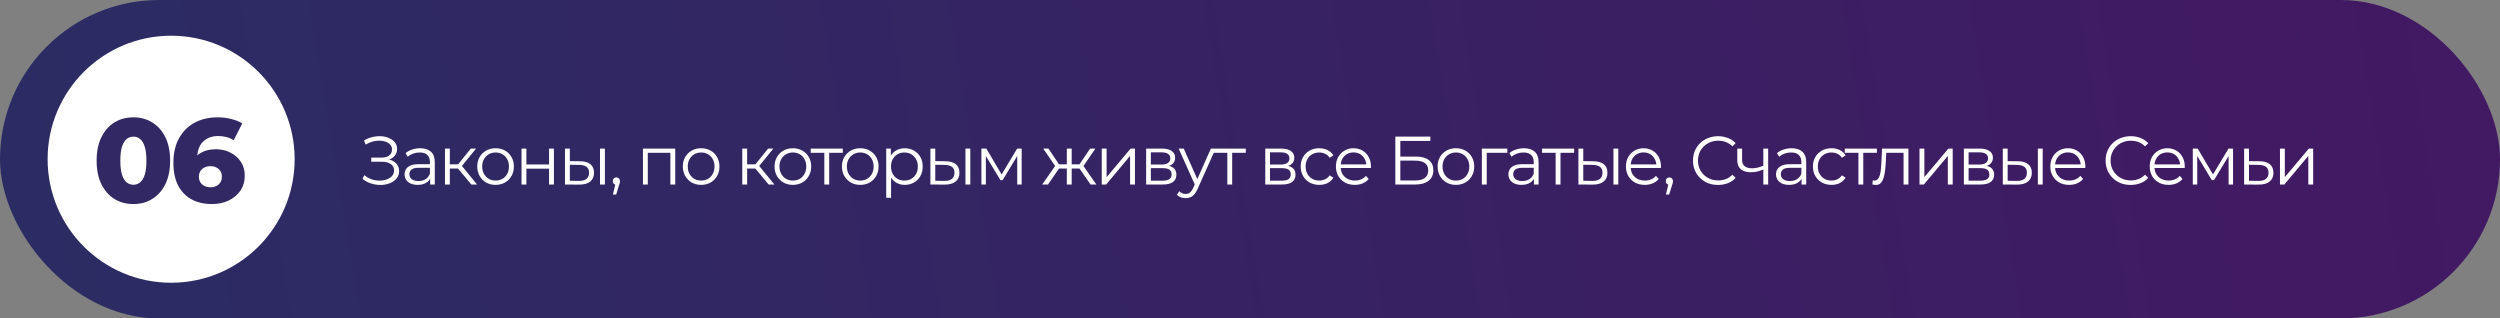
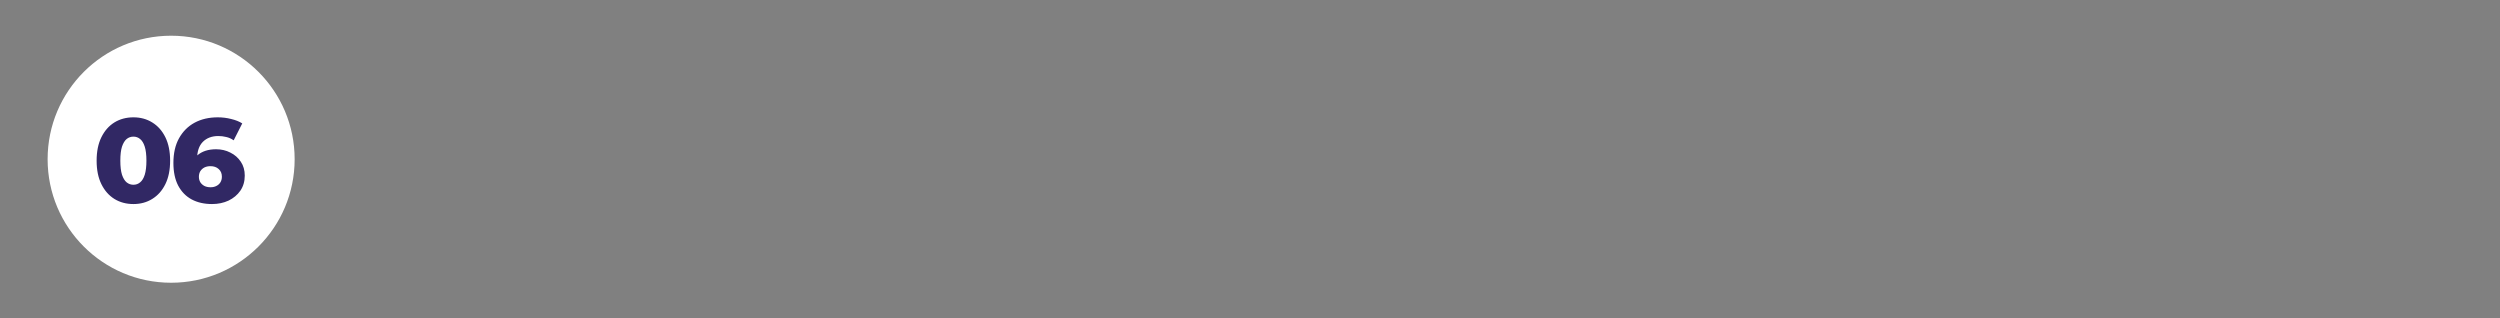
<svg xmlns="http://www.w3.org/2000/svg" width="840" height="107" viewBox="0 0 840 107" fill="none">
  <rect x="0" y="0" width="840" height="107" fill="#808080" stroke="none" />
-   <rect width="840" height="107" rx="53.5" fill="url(#paint0_linear_843_84)" />
-   <path d="M121.805 60.068L122.426 58.849C123.131 59.462 123.921 59.922 124.795 60.229C125.684 60.52 126.574 60.674 127.463 60.689C128.352 60.689 129.165 60.559 129.901 60.298C130.652 60.037 131.258 59.654 131.718 59.148C132.178 58.627 132.408 57.998 132.408 57.262C132.408 56.327 132.032 55.606 131.281 55.1C130.545 54.594 129.518 54.341 128.199 54.341H124.749V52.961H128.107C129.242 52.961 130.123 52.723 130.752 52.248C131.396 51.757 131.718 51.083 131.718 50.224C131.718 49.611 131.534 49.089 131.166 48.66C130.813 48.215 130.323 47.878 129.694 47.648C129.081 47.403 128.391 47.272 127.624 47.257C126.857 47.226 126.06 47.326 125.232 47.556C124.419 47.771 123.63 48.116 122.863 48.591L122.311 47.188C123.262 46.621 124.251 46.23 125.278 46.015C126.305 45.785 127.302 45.708 128.268 45.785C129.234 45.862 130.1 46.084 130.867 46.452C131.649 46.82 132.27 47.303 132.73 47.901C133.19 48.499 133.42 49.212 133.42 50.04C133.42 50.807 133.221 51.481 132.822 52.064C132.439 52.647 131.894 53.099 131.189 53.421C130.499 53.728 129.679 53.881 128.728 53.881L128.82 53.375C129.893 53.375 130.821 53.544 131.603 53.881C132.4 54.218 133.014 54.701 133.443 55.33C133.888 55.943 134.11 56.664 134.11 57.492C134.11 58.274 133.911 58.972 133.512 59.585C133.129 60.183 132.592 60.689 131.902 61.103C131.227 61.502 130.468 61.793 129.625 61.977C128.782 62.146 127.9 62.192 126.98 62.115C126.06 62.038 125.155 61.839 124.266 61.517C123.377 61.18 122.556 60.697 121.805 60.068ZM144.523 62V59.332L144.454 58.895V54.433C144.454 53.406 144.163 52.616 143.58 52.064C143.013 51.512 142.162 51.236 141.027 51.236C140.245 51.236 139.501 51.366 138.796 51.627C138.091 51.888 137.493 52.233 137.002 52.662L136.266 51.443C136.879 50.922 137.615 50.523 138.474 50.247C139.333 49.956 140.237 49.81 141.188 49.81C142.752 49.81 143.956 50.201 144.799 50.983C145.658 51.75 146.087 52.923 146.087 54.502V62H144.523ZM140.36 62.115C139.455 62.115 138.666 61.969 137.991 61.678C137.332 61.371 136.826 60.957 136.473 60.436C136.12 59.899 135.944 59.286 135.944 58.596C135.944 57.967 136.09 57.4 136.381 56.894C136.688 56.373 137.178 55.959 137.853 55.652C138.543 55.33 139.463 55.169 140.613 55.169H144.776V56.388H140.659C139.494 56.388 138.681 56.595 138.221 57.009C137.776 57.423 137.554 57.937 137.554 58.55C137.554 59.24 137.822 59.792 138.359 60.206C138.896 60.62 139.647 60.827 140.613 60.827C141.533 60.827 142.323 60.62 142.982 60.206C143.657 59.777 144.147 59.163 144.454 58.366L144.822 59.493C144.515 60.29 143.979 60.927 143.212 61.402C142.461 61.877 141.51 62.115 140.36 62.115ZM158.369 62L153.401 56.02L154.758 55.215L160.301 62H158.369ZM149.514 62V49.925H151.147V62H149.514ZM150.641 56.618V55.215H154.528V56.618H150.641ZM154.896 56.135L153.378 55.905L158.185 49.925H159.956L154.896 56.135ZM166.5 62.115C165.334 62.115 164.284 61.854 163.349 61.333C162.429 60.796 161.7 60.068 161.164 59.148C160.627 58.213 160.359 57.147 160.359 55.951C160.359 54.74 160.627 53.674 161.164 52.754C161.7 51.834 162.429 51.113 163.349 50.592C164.269 50.071 165.319 49.81 166.5 49.81C167.696 49.81 168.754 50.071 169.674 50.592C170.609 51.113 171.337 51.834 171.859 52.754C172.395 53.674 172.664 54.74 172.664 55.951C172.664 57.147 172.395 58.213 171.859 59.148C171.337 60.068 170.609 60.796 169.674 61.333C168.738 61.854 167.68 62.115 166.5 62.115ZM166.5 60.666C167.374 60.666 168.148 60.474 168.823 60.091C169.497 59.692 170.026 59.14 170.41 58.435C170.808 57.714 171.008 56.886 171.008 55.951C171.008 55 170.808 54.172 170.41 53.467C170.026 52.762 169.497 52.217 168.823 51.834C168.148 51.435 167.381 51.236 166.523 51.236C165.664 51.236 164.897 51.435 164.223 51.834C163.548 52.217 163.011 52.762 162.613 53.467C162.214 54.172 162.015 55 162.015 55.951C162.015 56.886 162.214 57.714 162.613 58.435C163.011 59.14 163.548 59.692 164.223 60.091C164.897 60.474 165.656 60.666 166.5 60.666ZM175.234 62V49.925H176.867V55.261H184.48V49.925H186.113V62H184.48V56.664H176.867V62H175.234ZM201.61 62V49.925H203.243V62H201.61ZM194.917 54.18C196.435 54.195 197.593 54.533 198.39 55.192C199.188 55.851 199.586 56.802 199.586 58.044C199.586 59.332 199.157 60.321 198.298 61.011C197.44 61.701 196.213 62.038 194.618 62.023L189.834 62V49.925H191.467V54.134L194.917 54.18ZM194.503 60.781C195.638 60.796 196.489 60.574 197.056 60.114C197.639 59.639 197.93 58.949 197.93 58.044C197.93 57.139 197.647 56.48 197.079 56.066C196.512 55.637 195.653 55.414 194.503 55.399L191.467 55.353V60.735L194.503 60.781ZM205.938 65.358L206.95 61.103L207.134 62.092C206.781 62.092 206.482 61.977 206.237 61.747C206.007 61.517 205.892 61.218 205.892 60.85C205.892 60.482 206.007 60.183 206.237 59.953C206.482 59.723 206.774 59.608 207.111 59.608C207.464 59.608 207.747 59.731 207.962 59.976C208.192 60.221 208.307 60.513 208.307 60.85C208.307 60.973 208.299 61.095 208.284 61.218C208.269 61.341 208.238 61.479 208.192 61.632C208.146 61.785 208.085 61.969 208.008 62.184L207.042 65.358H205.938ZM216.026 62V49.925H226.882V62H225.249V50.914L225.663 51.351H217.245L217.659 50.914V62H216.026ZM235.573 62.115C234.407 62.115 233.357 61.854 232.422 61.333C231.502 60.796 230.773 60.068 230.237 59.148C229.7 58.213 229.432 57.147 229.432 55.951C229.432 54.74 229.7 53.674 230.237 52.754C230.773 51.834 231.502 51.113 232.422 50.592C233.342 50.071 234.392 49.81 235.573 49.81C236.769 49.81 237.827 50.071 238.747 50.592C239.682 51.113 240.41 51.834 240.932 52.754C241.468 53.674 241.737 54.74 241.737 55.951C241.737 57.147 241.468 58.213 240.932 59.148C240.41 60.068 239.682 60.796 238.747 61.333C237.811 61.854 236.753 62.115 235.573 62.115ZM235.573 60.666C236.447 60.666 237.221 60.474 237.896 60.091C238.57 59.692 239.099 59.14 239.483 58.435C239.881 57.714 240.081 56.886 240.081 55.951C240.081 55 239.881 54.172 239.483 53.467C239.099 52.762 238.57 52.217 237.896 51.834C237.221 51.435 236.454 51.236 235.596 51.236C234.737 51.236 233.97 51.435 233.296 51.834C232.621 52.217 232.084 52.762 231.686 53.467C231.287 54.172 231.088 55 231.088 55.951C231.088 56.886 231.287 57.714 231.686 58.435C232.084 59.14 232.621 59.692 233.296 60.091C233.97 60.474 234.729 60.666 235.573 60.666ZM258.261 62L253.293 56.02L254.65 55.215L260.193 62H258.261ZM249.406 62V49.925H251.039V62H249.406ZM250.533 56.618V55.215H254.42V56.618H250.533ZM254.788 56.135L253.27 55.905L258.077 49.925H259.848L254.788 56.135ZM266.392 62.115C265.226 62.115 264.176 61.854 263.241 61.333C262.321 60.796 261.592 60.068 261.056 59.148C260.519 58.213 260.251 57.147 260.251 55.951C260.251 54.74 260.519 53.674 261.056 52.754C261.592 51.834 262.321 51.113 263.241 50.592C264.161 50.071 265.211 49.81 266.392 49.81C267.588 49.81 268.646 50.071 269.566 50.592C270.501 51.113 271.229 51.834 271.751 52.754C272.287 53.674 272.556 54.74 272.556 55.951C272.556 57.147 272.287 58.213 271.751 59.148C271.229 60.068 270.501 60.796 269.566 61.333C268.63 61.854 267.572 62.115 266.392 62.115ZM266.392 60.666C267.266 60.666 268.04 60.474 268.715 60.091C269.389 59.692 269.918 59.14 270.302 58.435C270.7 57.714 270.9 56.886 270.9 55.951C270.9 55 270.7 54.172 270.302 53.467C269.918 52.762 269.389 52.217 268.715 51.834C268.04 51.435 267.273 51.236 266.415 51.236C265.556 51.236 264.789 51.435 264.115 51.834C263.44 52.217 262.903 52.762 262.505 53.467C262.106 54.172 261.907 55 261.907 55.951C261.907 56.886 262.106 57.714 262.505 58.435C262.903 59.14 263.44 59.692 264.115 60.091C264.789 60.474 265.548 60.666 266.392 60.666ZM276.976 62V50.914L277.39 51.351H272.399V49.925H283.186V51.351H278.195L278.609 50.914V62H276.976ZM289.034 62.115C287.869 62.115 286.818 61.854 285.883 61.333C284.963 60.796 284.235 60.068 283.698 59.148C283.161 58.213 282.893 57.147 282.893 55.951C282.893 54.74 283.161 53.674 283.698 52.754C284.235 51.834 284.963 51.113 285.883 50.592C286.803 50.071 287.853 49.81 289.034 49.81C290.23 49.81 291.288 50.071 292.208 50.592C293.143 51.113 293.872 51.834 294.393 52.754C294.93 53.674 295.198 54.74 295.198 55.951C295.198 57.147 294.93 58.213 294.393 59.148C293.872 60.068 293.143 60.796 292.208 61.333C291.273 61.854 290.215 62.115 289.034 62.115ZM289.034 60.666C289.908 60.666 290.682 60.474 291.357 60.091C292.032 59.692 292.561 59.14 292.944 58.435C293.343 57.714 293.542 56.886 293.542 55.951C293.542 55 293.343 54.172 292.944 53.467C292.561 52.762 292.032 52.217 291.357 51.834C290.682 51.435 289.916 51.236 289.057 51.236C288.198 51.236 287.432 51.435 286.757 51.834C286.082 52.217 285.546 52.762 285.147 53.467C284.748 54.172 284.549 55 284.549 55.951C284.549 56.886 284.748 57.714 285.147 58.435C285.546 59.14 286.082 59.692 286.757 60.091C287.432 60.474 288.191 60.666 289.034 60.666ZM304.001 62.115C302.958 62.115 302.015 61.877 301.172 61.402C300.329 60.911 299.654 60.214 299.148 59.309C298.657 58.389 298.412 57.27 298.412 55.951C298.412 54.632 298.657 53.521 299.148 52.616C299.639 51.696 300.306 50.998 301.149 50.523C301.992 50.048 302.943 49.81 304.001 49.81C305.151 49.81 306.178 50.071 307.083 50.592C308.003 51.098 308.724 51.819 309.245 52.754C309.766 53.674 310.027 54.74 310.027 55.951C310.027 57.178 309.766 58.251 309.245 59.171C308.724 60.091 308.003 60.812 307.083 61.333C306.178 61.854 305.151 62.115 304.001 62.115ZM297.768 66.462V49.925H299.332V53.559L299.171 55.974L299.401 58.412V66.462H297.768ZM303.886 60.666C304.745 60.666 305.511 60.474 306.186 60.091C306.861 59.692 307.397 59.14 307.796 58.435C308.195 57.714 308.394 56.886 308.394 55.951C308.394 55.016 308.195 54.195 307.796 53.49C307.397 52.785 306.861 52.233 306.186 51.834C305.511 51.435 304.745 51.236 303.886 51.236C303.027 51.236 302.253 51.435 301.563 51.834C300.888 52.233 300.352 52.785 299.953 53.49C299.57 54.195 299.378 55.016 299.378 55.951C299.378 56.886 299.57 57.714 299.953 58.435C300.352 59.14 300.888 59.692 301.563 60.091C302.253 60.474 303.027 60.666 303.886 60.666ZM324.392 62V49.925H326.025V62H324.392ZM317.699 54.18C319.217 54.195 320.374 54.533 321.172 55.192C321.969 55.851 322.368 56.802 322.368 58.044C322.368 59.332 321.938 60.321 321.08 61.011C320.221 61.701 318.994 62.038 317.4 62.023L312.616 62V49.925H314.249V54.134L317.699 54.18ZM317.285 60.781C318.419 60.796 319.27 60.574 319.838 60.114C320.42 59.639 320.712 58.949 320.712 58.044C320.712 57.139 320.428 56.48 319.861 56.066C319.293 55.637 318.435 55.414 317.285 55.399L314.249 55.353V60.735L317.285 60.781ZM329.754 62V49.925H331.41L336.884 59.194H336.194L341.76 49.925H343.278V62H341.783V51.788L342.082 51.926L336.884 60.528H336.148L330.904 51.834L331.249 51.765V62H329.754ZM366.434 62L362.294 56.02L363.651 55.215L368.389 62H366.434ZM359.58 56.618V55.215H363.398V56.618H359.58ZM363.812 56.135L362.248 55.905L366.273 49.925H368.044L363.812 56.135ZM352.128 62H350.173L354.911 55.215L356.245 56.02L352.128 62ZM360.086 62H358.453V49.925H360.086V62ZM358.959 56.618H355.164V55.215H358.959V56.618ZM354.773 56.135L350.518 49.925H352.289L356.291 55.905L354.773 56.135ZM370.187 62V49.925H371.82V59.516L379.893 49.925H381.342V62H379.709V52.386L371.659 62H370.187ZM385.102 62V49.925H390.438C391.802 49.925 392.876 50.186 393.658 50.707C394.455 51.228 394.854 51.995 394.854 53.007C394.854 53.988 394.478 54.747 393.727 55.284C392.975 55.805 391.986 56.066 390.76 56.066L391.082 55.583C392.523 55.583 393.581 55.851 394.256 56.388C394.93 56.925 395.268 57.699 395.268 58.711C395.268 59.754 394.884 60.566 394.118 61.149C393.366 61.716 392.193 62 390.599 62H385.102ZM386.689 60.712H390.53C391.557 60.712 392.331 60.551 392.853 60.229C393.389 59.892 393.658 59.355 393.658 58.619C393.658 57.883 393.42 57.346 392.945 57.009C392.469 56.672 391.718 56.503 390.691 56.503H386.689V60.712ZM386.689 55.284H390.323C391.258 55.284 391.971 55.108 392.462 54.755C392.968 54.402 393.221 53.889 393.221 53.214C393.221 52.539 392.968 52.033 392.462 51.696C391.971 51.359 391.258 51.19 390.323 51.19H386.689V55.284ZM398.382 66.577C397.814 66.577 397.27 66.485 396.749 66.301C396.243 66.117 395.806 65.841 395.438 65.473L396.197 64.254C396.503 64.545 396.833 64.768 397.186 64.921C397.554 65.09 397.96 65.174 398.405 65.174C398.941 65.174 399.401 65.021 399.785 64.714C400.183 64.423 400.559 63.901 400.912 63.15L401.694 61.379L401.878 61.126L406.846 49.925H408.456L402.407 63.449C402.069 64.231 401.694 64.852 401.28 65.312C400.881 65.772 400.444 66.094 399.969 66.278C399.493 66.477 398.964 66.577 398.382 66.577ZM401.602 62.345L396.036 49.925H397.738L402.66 61.011L401.602 62.345ZM412.38 62V50.914L412.794 51.351H407.803V49.925H418.59V51.351H413.599L414.013 50.914V62H412.38ZM425.131 62V49.925H430.467C431.831 49.925 432.905 50.186 433.687 50.707C434.484 51.228 434.883 51.995 434.883 53.007C434.883 53.988 434.507 54.747 433.756 55.284C433.004 55.805 432.015 56.066 430.789 56.066L431.111 55.583C432.552 55.583 433.61 55.851 434.285 56.388C434.959 56.925 435.297 57.699 435.297 58.711C435.297 59.754 434.913 60.566 434.147 61.149C433.395 61.716 432.222 62 430.628 62H425.131ZM426.718 60.712H430.559C431.586 60.712 432.36 60.551 432.882 60.229C433.418 59.892 433.687 59.355 433.687 58.619C433.687 57.883 433.449 57.346 432.974 57.009C432.498 56.672 431.747 56.503 430.72 56.503H426.718V60.712ZM426.718 55.284H430.352C431.287 55.284 432 55.108 432.491 54.755C432.997 54.402 433.25 53.889 433.25 53.214C433.25 52.539 432.997 52.033 432.491 51.696C432 51.359 431.287 51.19 430.352 51.19H426.718V55.284ZM443.264 62.115C442.068 62.115 440.994 61.854 440.044 61.333C439.108 60.796 438.372 60.068 437.836 59.148C437.299 58.213 437.031 57.147 437.031 55.951C437.031 54.74 437.299 53.674 437.836 52.754C438.372 51.834 439.108 51.113 440.044 50.592C440.994 50.071 442.068 49.81 443.264 49.81C444.291 49.81 445.219 50.009 446.047 50.408C446.875 50.807 447.526 51.405 448.002 52.202L446.783 53.03C446.369 52.417 445.855 51.964 445.242 51.673C444.628 51.382 443.961 51.236 443.241 51.236C442.382 51.236 441.608 51.435 440.918 51.834C440.228 52.217 439.683 52.762 439.285 53.467C438.886 54.172 438.687 55 438.687 55.951C438.687 56.902 438.886 57.73 439.285 58.435C439.683 59.14 440.228 59.692 440.918 60.091C441.608 60.474 442.382 60.666 443.241 60.666C443.961 60.666 444.628 60.52 445.242 60.229C445.855 59.938 446.369 59.493 446.783 58.895L448.002 59.723C447.526 60.505 446.875 61.103 446.047 61.517C445.219 61.916 444.291 62.115 443.264 62.115ZM455.217 62.115C453.959 62.115 452.855 61.854 451.905 61.333C450.954 60.796 450.21 60.068 449.674 59.148C449.137 58.213 448.869 57.147 448.869 55.951C448.869 54.755 449.122 53.697 449.628 52.777C450.149 51.857 450.854 51.136 451.744 50.615C452.648 50.078 453.66 49.81 454.78 49.81C455.914 49.81 456.919 50.071 457.793 50.592C458.682 51.098 459.38 51.819 459.886 52.754C460.392 53.674 460.645 54.74 460.645 55.951C460.645 56.028 460.637 56.112 460.622 56.204C460.622 56.281 460.622 56.365 460.622 56.457H450.111V55.238H459.748L459.104 55.721C459.104 54.847 458.912 54.073 458.529 53.398C458.161 52.708 457.655 52.171 457.011 51.788C456.367 51.405 455.623 51.213 454.78 51.213C453.952 51.213 453.208 51.405 452.549 51.788C451.889 52.171 451.376 52.708 451.008 53.398C450.64 54.088 450.456 54.878 450.456 55.767V56.02C450.456 56.94 450.655 57.753 451.054 58.458C451.468 59.148 452.035 59.692 452.756 60.091C453.492 60.474 454.327 60.666 455.263 60.666C455.999 60.666 456.681 60.536 457.31 60.275C457.954 60.014 458.506 59.616 458.966 59.079L459.886 60.137C459.349 60.781 458.674 61.272 457.862 61.609C457.064 61.946 456.183 62.115 455.217 62.115ZM468.83 62V45.9H480.606V47.349H470.509V52.616H475.776C477.677 52.616 479.119 53.007 480.1 53.789C481.097 54.556 481.595 55.69 481.595 57.193C481.595 58.742 481.058 59.93 479.985 60.758C478.927 61.586 477.401 62 475.408 62H468.83ZM470.509 60.643H475.385C476.872 60.643 477.992 60.359 478.743 59.792C479.51 59.209 479.893 58.366 479.893 57.262C479.893 55.069 478.39 53.973 475.385 53.973H470.509V60.643ZM489.175 62.115C488.01 62.115 486.96 61.854 486.024 61.333C485.104 60.796 484.376 60.068 483.839 59.148C483.303 58.213 483.034 57.147 483.034 55.951C483.034 54.74 483.303 53.674 483.839 52.754C484.376 51.834 485.104 51.113 486.024 50.592C486.944 50.071 487.995 49.81 489.175 49.81C490.371 49.81 491.429 50.071 492.349 50.592C493.285 51.113 494.013 51.834 494.534 52.754C495.071 53.674 495.339 54.74 495.339 55.951C495.339 57.147 495.071 58.213 494.534 59.148C494.013 60.068 493.285 60.796 492.349 61.333C491.414 61.854 490.356 62.115 489.175 62.115ZM489.175 60.666C490.049 60.666 490.824 60.474 491.498 60.091C492.173 59.692 492.702 59.14 493.085 58.435C493.484 57.714 493.683 56.886 493.683 55.951C493.683 55 493.484 54.172 493.085 53.467C492.702 52.762 492.173 52.217 491.498 51.834C490.824 51.435 490.057 51.236 489.198 51.236C488.34 51.236 487.573 51.435 486.898 51.834C486.224 52.217 485.687 52.762 485.288 53.467C484.89 54.172 484.69 55 484.69 55.951C484.69 56.886 484.89 57.714 485.288 58.435C485.687 59.14 486.224 59.692 486.898 60.091C487.573 60.474 488.332 60.666 489.175 60.666ZM497.909 62V49.925H506.465V51.351H499.128L499.542 50.937V62H497.909ZM515.403 62V59.332L515.334 58.895V54.433C515.334 53.406 515.043 52.616 514.46 52.064C513.893 51.512 513.042 51.236 511.907 51.236C511.125 51.236 510.382 51.366 509.676 51.627C508.971 51.888 508.373 52.233 507.882 52.662L507.146 51.443C507.76 50.922 508.496 50.523 509.354 50.247C510.213 49.956 511.118 49.81 512.068 49.81C513.632 49.81 514.836 50.201 515.679 50.983C516.538 51.75 516.967 52.923 516.967 54.502V62H515.403ZM511.24 62.115C510.336 62.115 509.546 61.969 508.871 61.678C508.212 61.371 507.706 60.957 507.353 60.436C507.001 59.899 506.824 59.286 506.824 58.596C506.824 57.967 506.97 57.4 507.261 56.894C507.568 56.373 508.059 55.959 508.733 55.652C509.423 55.33 510.343 55.169 511.493 55.169H515.656V56.388H511.539C510.374 56.388 509.561 56.595 509.101 57.009C508.657 57.423 508.434 57.937 508.434 58.55C508.434 59.24 508.703 59.792 509.239 60.206C509.776 60.62 510.527 60.827 511.493 60.827C512.413 60.827 513.203 60.62 513.862 60.206C514.537 59.777 515.028 59.163 515.334 58.366L515.702 59.493C515.396 60.29 514.859 60.927 514.092 61.402C513.341 61.877 512.39 62.115 511.24 62.115ZM522.695 62V50.914L523.109 51.351H518.118V49.925H528.905V51.351H523.914L524.328 50.914V62H522.695ZM542.122 62V49.925H543.755V62H542.122ZM535.429 54.18C536.947 54.195 538.104 54.533 538.902 55.192C539.699 55.851 540.098 56.802 540.098 58.044C540.098 59.332 539.668 60.321 538.81 61.011C537.951 61.701 536.724 62.038 535.13 62.023L530.346 62V49.925H531.979V54.134L535.429 54.18ZM535.015 60.781C536.149 60.796 537 60.574 537.568 60.114C538.15 59.639 538.442 58.949 538.442 58.044C538.442 57.139 538.158 56.48 537.591 56.066C537.023 55.637 536.165 55.414 535.015 55.399L531.979 55.353V60.735L535.015 60.781ZM552.659 62.115C551.402 62.115 550.298 61.854 549.347 61.333C548.397 60.796 547.653 60.068 547.116 59.148C546.58 58.213 546.311 57.147 546.311 55.951C546.311 54.755 546.564 53.697 547.07 52.777C547.592 51.857 548.297 51.136 549.186 50.615C550.091 50.078 551.103 49.81 552.222 49.81C553.357 49.81 554.361 50.071 555.235 50.592C556.125 51.098 556.822 51.819 557.328 52.754C557.834 53.674 558.087 54.74 558.087 55.951C558.087 56.028 558.08 56.112 558.064 56.204C558.064 56.281 558.064 56.365 558.064 56.457H547.553V55.238H557.19L556.546 55.721C556.546 54.847 556.355 54.073 555.971 53.398C555.603 52.708 555.097 52.171 554.453 51.788C553.809 51.405 553.066 51.213 552.222 51.213C551.394 51.213 550.651 51.405 549.991 51.788C549.332 52.171 548.818 52.708 548.45 53.398C548.082 54.088 547.898 54.878 547.898 55.767V56.02C547.898 56.94 548.098 57.753 548.496 58.458C548.91 59.148 549.478 59.692 550.198 60.091C550.934 60.474 551.77 60.666 552.705 60.666C553.441 60.666 554.124 60.536 554.752 60.275C555.396 60.014 555.948 59.616 556.408 59.079L557.328 60.137C556.792 60.781 556.117 61.272 555.304 61.609C554.507 61.946 553.625 62.115 552.659 62.115ZM559.747 65.358L560.759 61.103L560.943 62.092C560.59 62.092 560.291 61.977 560.046 61.747C559.816 61.517 559.701 61.218 559.701 60.85C559.701 60.482 559.816 60.183 560.046 59.953C560.291 59.723 560.583 59.608 560.92 59.608C561.273 59.608 561.556 59.731 561.771 59.976C562.001 60.221 562.116 60.513 562.116 60.85C562.116 60.973 562.108 61.095 562.093 61.218C562.078 61.341 562.047 61.479 562.001 61.632C561.955 61.785 561.894 61.969 561.817 62.184L560.851 65.358H559.747ZM577.265 62.138C576.053 62.138 574.934 61.939 573.907 61.54C572.879 61.126 571.99 60.551 571.239 59.815C570.487 59.079 569.897 58.213 569.468 57.216C569.054 56.219 568.847 55.131 568.847 53.95C568.847 52.769 569.054 51.681 569.468 50.684C569.897 49.687 570.487 48.821 571.239 48.085C572.005 47.349 572.902 46.782 573.93 46.383C574.957 45.969 576.076 45.762 577.288 45.762C578.453 45.762 579.549 45.961 580.577 46.36C581.604 46.743 582.47 47.326 583.176 48.108L582.095 49.189C581.435 48.514 580.707 48.031 579.91 47.74C579.112 47.433 578.254 47.28 577.334 47.28C576.368 47.28 575.471 47.449 574.643 47.786C573.815 48.108 573.094 48.576 572.481 49.189C571.867 49.787 571.384 50.492 571.032 51.305C570.694 52.102 570.526 52.984 570.526 53.95C570.526 54.916 570.694 55.805 571.032 56.618C571.384 57.415 571.867 58.121 572.481 58.734C573.094 59.332 573.815 59.8 574.643 60.137C575.471 60.459 576.368 60.62 577.334 60.62C578.254 60.62 579.112 60.467 579.91 60.16C580.707 59.853 581.435 59.363 582.095 58.688L583.176 59.769C582.47 60.551 581.604 61.141 580.577 61.54C579.549 61.939 578.445 62.138 577.265 62.138ZM592.611 56.894C591.906 57.201 591.193 57.446 590.472 57.63C589.767 57.799 589.062 57.883 588.356 57.883C586.93 57.883 585.803 57.561 584.975 56.917C584.147 56.258 583.733 55.246 583.733 53.881V49.925H585.343V53.789C585.343 54.709 585.642 55.399 586.24 55.859C586.838 56.319 587.643 56.549 588.655 56.549C589.269 56.549 589.913 56.472 590.587 56.319C591.262 56.15 591.944 55.913 592.634 55.606L592.611 56.894ZM592.473 62V49.925H594.106V62H592.473ZM605.322 62V59.332L605.253 58.895V54.433C605.253 53.406 604.961 52.616 604.379 52.064C603.811 51.512 602.96 51.236 601.826 51.236C601.044 51.236 600.3 51.366 599.595 51.627C598.889 51.888 598.291 52.233 597.801 52.662L597.065 51.443C597.678 50.922 598.414 50.523 599.273 50.247C600.131 49.956 601.036 49.81 601.987 49.81C603.551 49.81 604.754 50.201 605.598 50.983C606.456 51.75 606.886 52.923 606.886 54.502V62H605.322ZM601.159 62.115C600.254 62.115 599.464 61.969 598.79 61.678C598.13 61.371 597.624 60.957 597.272 60.436C596.919 59.899 596.743 59.286 596.743 58.596C596.743 57.967 596.888 57.4 597.18 56.894C597.486 56.373 597.977 55.959 598.652 55.652C599.342 55.33 600.262 55.169 601.412 55.169H605.575V56.388H601.458C600.292 56.388 599.48 56.595 599.02 57.009C598.575 57.423 598.353 57.937 598.353 58.55C598.353 59.24 598.621 59.792 599.158 60.206C599.694 60.62 600.446 60.827 601.412 60.827C602.332 60.827 603.121 60.62 603.781 60.206C604.455 59.777 604.946 59.163 605.253 58.366L605.621 59.493C605.314 60.29 604.777 60.927 604.011 61.402C603.259 61.877 602.309 62.115 601.159 62.115ZM615.373 62.115C614.177 62.115 613.104 61.854 612.153 61.333C611.218 60.796 610.482 60.068 609.945 59.148C609.408 58.213 609.14 57.147 609.14 55.951C609.14 54.74 609.408 53.674 609.945 52.754C610.482 51.834 611.218 51.113 612.153 50.592C613.104 50.071 614.177 49.81 615.373 49.81C616.4 49.81 617.328 50.009 618.156 50.408C618.984 50.807 619.636 51.405 620.111 52.202L618.892 53.03C618.478 52.417 617.964 51.964 617.351 51.673C616.738 51.382 616.071 51.236 615.35 51.236C614.491 51.236 613.717 51.435 613.027 51.834C612.337 52.217 611.793 52.762 611.394 53.467C610.995 54.172 610.796 55 610.796 55.951C610.796 56.902 610.995 57.73 611.394 58.435C611.793 59.14 612.337 59.692 613.027 60.091C613.717 60.474 614.491 60.666 615.35 60.666C616.071 60.666 616.738 60.52 617.351 60.229C617.964 59.938 618.478 59.493 618.892 58.895L620.111 59.723C619.636 60.505 618.984 61.103 618.156 61.517C617.328 61.916 616.4 62.115 615.373 62.115ZM624.428 62V50.914L624.842 51.351H619.851V49.925H630.638V51.351H625.647L626.061 50.914V62H624.428ZM629.13 61.977L629.245 60.574C629.353 60.589 629.452 60.612 629.544 60.643C629.652 60.658 629.744 60.666 629.82 60.666C630.311 60.666 630.702 60.482 630.993 60.114C631.3 59.746 631.53 59.255 631.683 58.642C631.837 58.029 631.944 57.339 632.005 56.572C632.067 55.79 632.12 55.008 632.166 54.226L632.373 49.925H641.228V62H639.595V50.868L640.009 51.351H633.431L633.822 50.845L633.638 54.341C633.592 55.384 633.508 56.38 633.385 57.331C633.278 58.282 633.102 59.117 632.856 59.838C632.626 60.559 632.304 61.126 631.89 61.54C631.476 61.939 630.947 62.138 630.303 62.138C630.119 62.138 629.928 62.123 629.728 62.092C629.544 62.061 629.345 62.023 629.13 61.977ZM644.95 62V49.925H646.583V59.516L654.656 49.925H656.105V62H654.472V52.386L646.422 62H644.95ZM659.865 62V49.925H665.201C666.566 49.925 667.639 50.186 668.421 50.707C669.219 51.228 669.617 51.995 669.617 53.007C669.617 53.988 669.242 54.747 668.49 55.284C667.739 55.805 666.75 56.066 665.523 56.066L665.845 55.583C667.287 55.583 668.345 55.851 669.019 56.388C669.694 56.925 670.031 57.699 670.031 58.711C670.031 59.754 669.648 60.566 668.881 61.149C668.13 61.716 666.957 62 665.362 62H659.865ZM661.452 60.712H665.293C666.321 60.712 667.095 60.551 667.616 60.229C668.153 59.892 668.421 59.355 668.421 58.619C668.421 57.883 668.184 57.346 667.708 57.009C667.233 56.672 666.482 56.503 665.454 56.503H661.452V60.712ZM661.452 55.284H665.086C666.022 55.284 666.735 55.108 667.225 54.755C667.731 54.402 667.984 53.889 667.984 53.214C667.984 52.539 667.731 52.033 667.225 51.696C666.735 51.359 666.022 51.19 665.086 51.19H661.452V55.284ZM684.715 62V49.925H686.348V62H684.715ZM678.022 54.18C679.54 54.195 680.697 54.533 681.495 55.192C682.292 55.851 682.691 56.802 682.691 58.044C682.691 59.332 682.261 60.321 681.403 61.011C680.544 61.701 679.317 62.038 677.723 62.023L672.939 62V49.925H674.572V54.134L678.022 54.18ZM677.608 60.781C678.742 60.796 679.593 60.574 680.161 60.114C680.743 59.639 681.035 58.949 681.035 58.044C681.035 57.139 680.751 56.48 680.184 56.066C679.616 55.637 678.758 55.414 677.608 55.399L674.572 55.353V60.735L677.608 60.781ZM695.252 62.115C693.995 62.115 692.891 61.854 691.94 61.333C690.989 60.796 690.246 60.068 689.709 59.148C689.172 58.213 688.904 57.147 688.904 55.951C688.904 54.755 689.157 53.697 689.663 52.777C690.184 51.857 690.89 51.136 691.779 50.615C692.684 50.078 693.696 49.81 694.815 49.81C695.95 49.81 696.954 50.071 697.828 50.592C698.717 51.098 699.415 51.819 699.921 52.754C700.427 53.674 700.68 54.74 700.68 55.951C700.68 56.028 700.672 56.112 700.657 56.204C700.657 56.281 700.657 56.365 700.657 56.457H690.146V55.238H699.783L699.139 55.721C699.139 54.847 698.947 54.073 698.564 53.398C698.196 52.708 697.69 52.171 697.046 51.788C696.402 51.405 695.658 51.213 694.815 51.213C693.987 51.213 693.243 51.405 692.584 51.788C691.925 52.171 691.411 52.708 691.043 53.398C690.675 54.088 690.491 54.878 690.491 55.767V56.02C690.491 56.94 690.69 57.753 691.089 58.458C691.503 59.148 692.07 59.692 692.791 60.091C693.527 60.474 694.363 60.666 695.298 60.666C696.034 60.666 696.716 60.536 697.345 60.275C697.989 60.014 698.541 59.616 699.001 59.079L699.921 60.137C699.384 60.781 698.71 61.272 697.897 61.609C697.1 61.946 696.218 62.115 695.252 62.115ZM715.903 62.138C714.692 62.138 713.573 61.939 712.545 61.54C711.518 61.126 710.629 60.551 709.877 59.815C709.126 59.079 708.536 58.213 708.106 57.216C707.692 56.219 707.485 55.131 707.485 53.95C707.485 52.769 707.692 51.681 708.106 50.684C708.536 49.687 709.126 48.821 709.877 48.085C710.644 47.349 711.541 46.782 712.568 46.383C713.596 45.969 714.715 45.762 715.926 45.762C717.092 45.762 718.188 45.961 719.215 46.36C720.243 46.743 721.109 47.326 721.814 48.108L720.733 49.189C720.074 48.514 719.346 48.031 718.548 47.74C717.751 47.433 716.892 47.28 715.972 47.28C715.006 47.28 714.109 47.449 713.281 47.786C712.453 48.108 711.733 48.576 711.119 49.189C710.506 49.787 710.023 50.492 709.67 51.305C709.333 52.102 709.164 52.984 709.164 53.95C709.164 54.916 709.333 55.805 709.67 56.618C710.023 57.415 710.506 58.121 711.119 58.734C711.733 59.332 712.453 59.8 713.281 60.137C714.109 60.459 715.006 60.62 715.972 60.62C716.892 60.62 717.751 60.467 718.548 60.16C719.346 59.853 720.074 59.363 720.733 58.688L721.814 59.769C721.109 60.551 720.243 61.141 719.215 61.54C718.188 61.939 717.084 62.138 715.903 62.138ZM728.654 62.115C727.397 62.115 726.293 61.854 725.342 61.333C724.392 60.796 723.648 60.068 723.111 59.148C722.575 58.213 722.306 57.147 722.306 55.951C722.306 54.755 722.559 53.697 723.065 52.777C723.587 51.857 724.292 51.136 725.181 50.615C726.086 50.078 727.098 49.81 728.217 49.81C729.352 49.81 730.356 50.071 731.23 50.592C732.12 51.098 732.817 51.819 733.323 52.754C733.829 53.674 734.082 54.74 734.082 55.951C734.082 56.028 734.075 56.112 734.059 56.204C734.059 56.281 734.059 56.365 734.059 56.457H723.548V55.238H733.185L732.541 55.721C732.541 54.847 732.35 54.073 731.966 53.398C731.598 52.708 731.092 52.171 730.448 51.788C729.804 51.405 729.061 51.213 728.217 51.213C727.389 51.213 726.646 51.405 725.986 51.788C725.327 52.171 724.813 52.708 724.445 53.398C724.077 54.088 723.893 54.878 723.893 55.767V56.02C723.893 56.94 724.093 57.753 724.491 58.458C724.905 59.148 725.473 59.692 726.193 60.091C726.929 60.474 727.765 60.666 728.7 60.666C729.436 60.666 730.119 60.536 730.747 60.275C731.391 60.014 731.943 59.616 732.403 59.079L733.323 60.137C732.787 60.781 732.112 61.272 731.299 61.609C730.502 61.946 729.62 62.115 728.654 62.115ZM736.777 62V49.925H738.433L743.907 59.194H743.217L748.783 49.925H750.301V62H748.806V51.788L749.105 51.926L743.907 60.528H743.171L737.927 51.834L738.272 51.765V62H736.777ZM759.226 54.18C760.744 54.195 761.894 54.533 762.676 55.192C763.473 55.851 763.872 56.802 763.872 58.044C763.872 59.332 763.443 60.321 762.584 61.011C761.741 61.701 760.514 62.038 758.904 62.023L754.028 62V49.925H755.661V54.134L759.226 54.18ZM758.812 60.781C759.931 60.796 760.775 60.574 761.342 60.114C761.925 59.639 762.216 58.949 762.216 58.044C762.216 57.139 761.932 56.48 761.365 56.066C760.798 55.637 759.947 55.414 758.812 55.399L755.661 55.353V60.735L758.812 60.781ZM766.068 62V49.925H767.701V59.516L775.774 49.925H777.223V62H775.59V52.386L767.54 62H766.068Z" fill="white" />
  <circle cx="57.5" cy="53.5" r="41.5" fill="white" />
  <path d="M44.833 68.56C42.432 68.56 40.297 67.987 38.429 66.839C36.588 65.692 35.134 64.038 34.067 61.876C32.999 59.715 32.466 57.087 32.466 53.992C32.466 50.897 32.999 48.268 34.067 46.107C35.134 43.946 36.588 42.291 38.429 41.144C40.297 39.997 42.432 39.423 44.833 39.423C47.208 39.423 49.316 39.997 51.157 41.144C53.025 42.291 54.492 43.946 55.559 46.107C56.627 48.268 57.16 50.897 57.16 53.992C57.16 57.087 56.627 59.715 55.559 61.876C54.492 64.038 53.025 65.692 51.157 66.839C49.316 67.987 47.208 68.56 44.833 68.56ZM44.833 62.077C45.687 62.077 46.434 61.81 47.074 61.276C47.742 60.742 48.262 59.889 48.635 58.715C49.009 57.514 49.196 55.94 49.196 53.992C49.196 52.017 49.009 50.443 48.635 49.269C48.262 48.095 47.742 47.241 47.074 46.707C46.434 46.174 45.687 45.907 44.833 45.907C43.979 45.907 43.219 46.174 42.552 46.707C41.911 47.241 41.391 48.095 40.991 49.269C40.617 50.443 40.431 52.017 40.431 53.992C40.431 55.94 40.617 57.514 40.991 58.715C41.391 59.889 41.911 60.742 42.552 61.276C43.219 61.81 43.979 62.077 44.833 62.077ZM71.232 68.56C68.617 68.56 66.335 68.04 64.388 66.999C62.466 65.959 60.959 64.411 59.865 62.357C58.797 60.302 58.264 57.767 58.264 54.752C58.264 51.497 58.891 48.735 60.145 46.467C61.426 44.172 63.173 42.425 65.388 41.224C67.629 40.023 70.218 39.423 73.153 39.423C74.727 39.423 76.234 39.61 77.675 39.983C79.143 40.33 80.384 40.824 81.398 41.464L78.516 47.148C77.715 46.587 76.875 46.214 75.994 46.027C75.141 45.813 74.26 45.707 73.353 45.707C71.192 45.707 69.457 46.361 68.15 47.668C66.869 48.975 66.229 50.883 66.229 53.391C66.229 53.845 66.229 54.325 66.229 54.832C66.255 55.312 66.309 55.806 66.389 56.313L64.388 54.672C64.921 53.685 65.561 52.858 66.309 52.191C67.082 51.524 67.99 51.017 69.03 50.67C70.098 50.323 71.285 50.149 72.592 50.149C74.353 50.149 75.954 50.523 77.395 51.27C78.863 51.99 80.037 53.018 80.917 54.352C81.798 55.659 82.238 57.207 82.238 58.995C82.238 60.943 81.745 62.637 80.757 64.078C79.77 65.492 78.449 66.599 76.795 67.4C75.141 68.173 73.286 68.56 71.232 68.56ZM70.751 62.917C71.498 62.917 72.152 62.77 72.712 62.477C73.299 62.183 73.753 61.77 74.073 61.236C74.393 60.702 74.553 60.075 74.553 59.355C74.553 58.288 74.193 57.434 73.473 56.793C72.779 56.153 71.859 55.833 70.711 55.833C69.938 55.833 69.257 55.98 68.67 56.273C68.11 56.566 67.656 56.98 67.309 57.514C66.989 58.047 66.829 58.675 66.829 59.395C66.829 60.089 66.989 60.702 67.309 61.236C67.629 61.743 68.083 62.157 68.67 62.477C69.257 62.77 69.951 62.917 70.751 62.917Z" fill="#312864" />
  <defs>
    <linearGradient id="paint0_linear_843_84" x1="-32.37" y1="86.43" x2="887.282" y2="-65" gradientUnits="userSpaceOnUse">
      <stop stop-color="#2A2D63" />
      <stop offset="1" stop-color="#441763" />
    </linearGradient>
  </defs>
</svg>